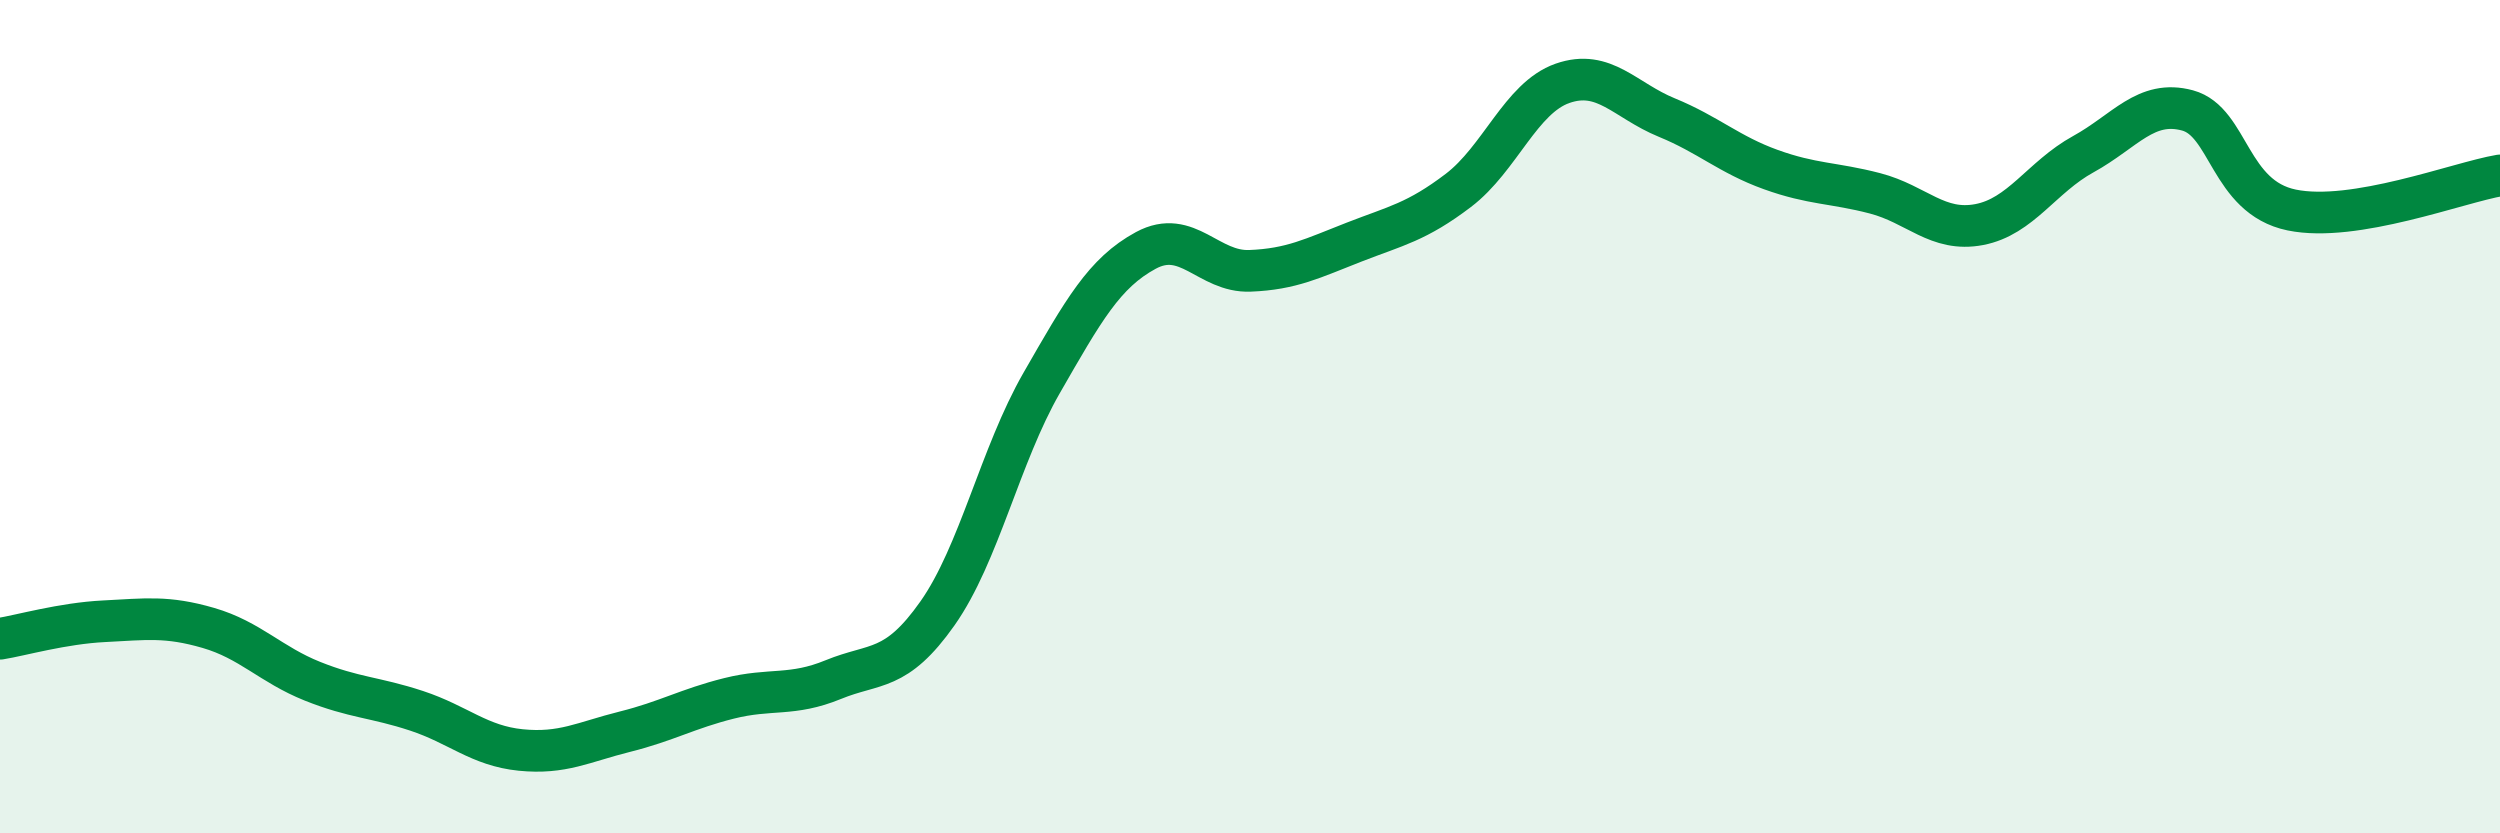
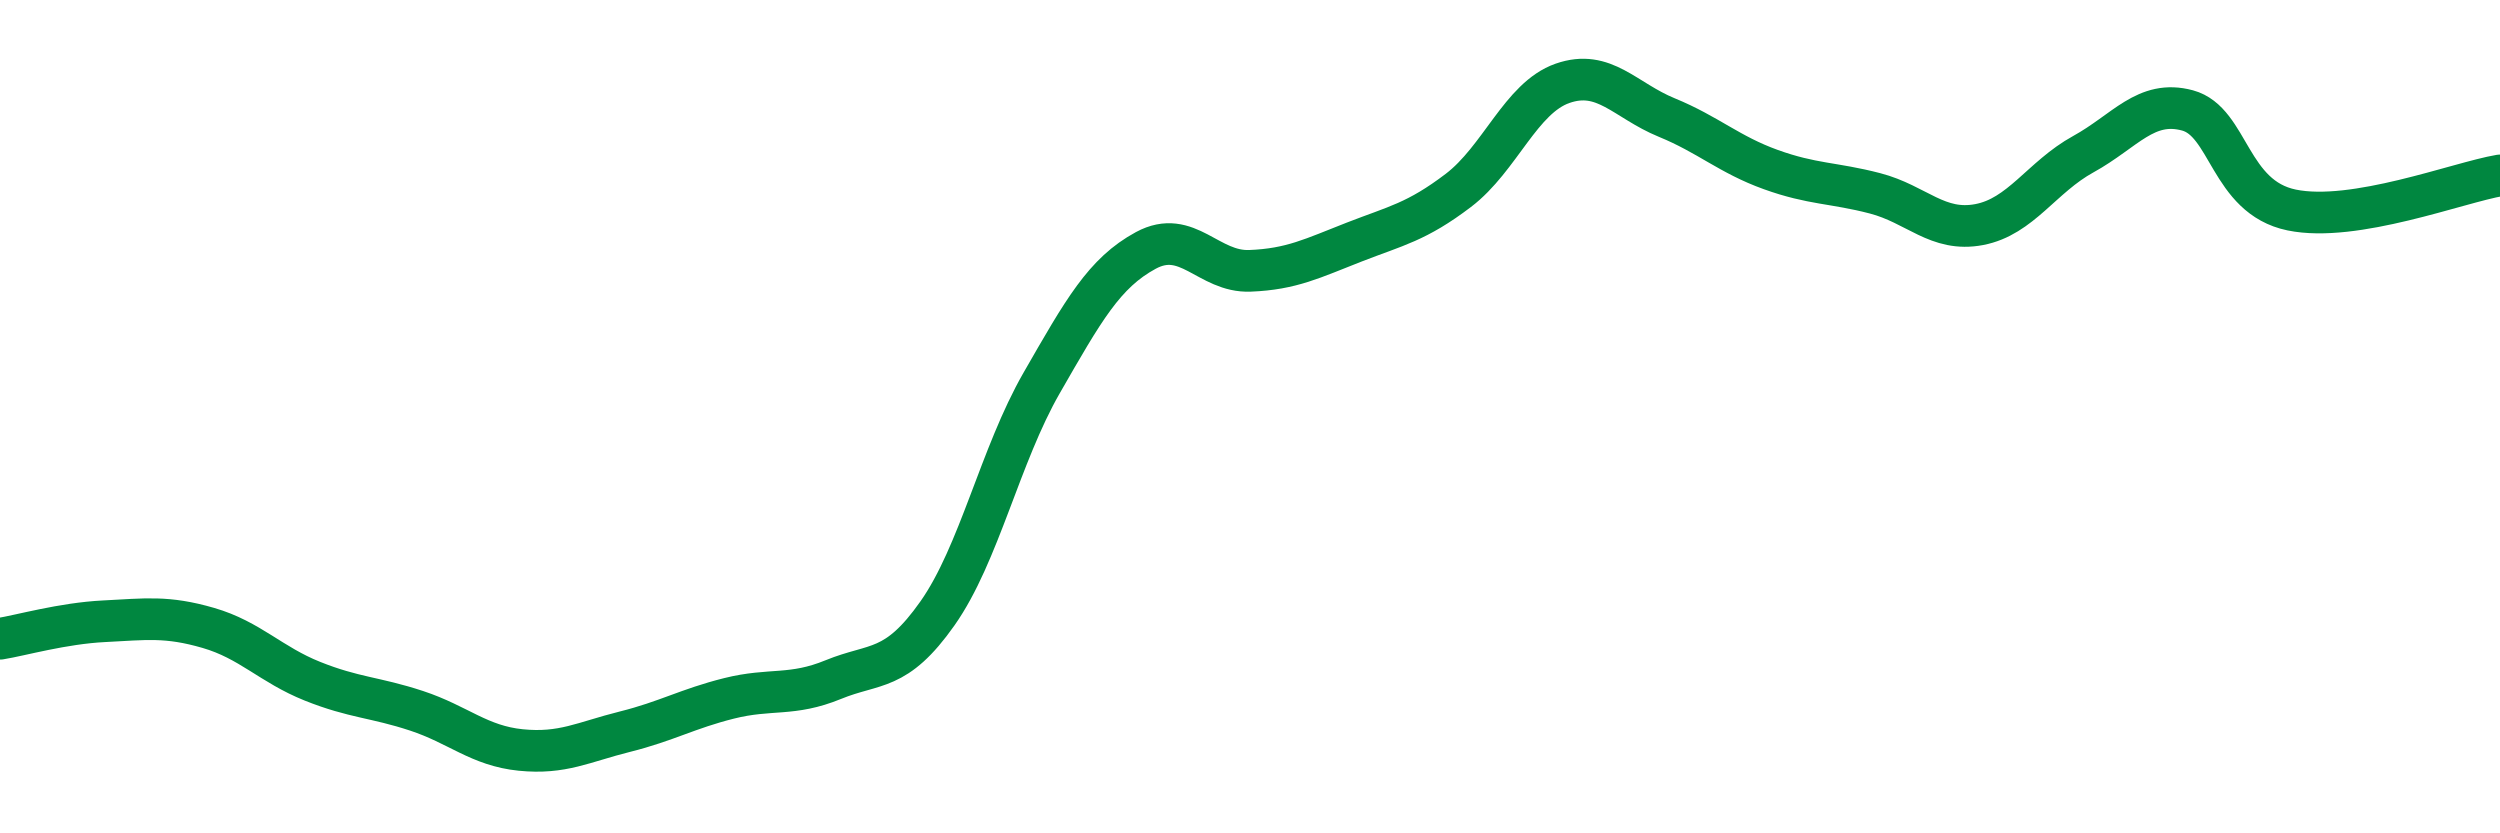
<svg xmlns="http://www.w3.org/2000/svg" width="60" height="20" viewBox="0 0 60 20">
-   <path d="M 0,15.33 C 0.5,15.25 1.5,14.96 2.5,14.91 C 3.5,14.86 4,14.78 5,15.07 C 6,15.36 6.5,15.95 7.5,16.35 C 8.5,16.75 9,16.73 10,17.06 C 11,17.39 11.5,17.9 12.5,18 C 13.5,18.1 14,17.81 15,17.56 C 16,17.31 16.5,17.01 17.5,16.76 C 18.5,16.51 19,16.72 20,16.31 C 21,15.9 21.5,16.14 22.5,14.72 C 23.5,13.3 24,10.93 25,9.19 C 26,7.45 26.5,6.55 27.5,6.01 C 28.5,5.47 29,6.54 30,6.5 C 31,6.46 31.5,6.2 32.5,5.81 C 33.5,5.42 34,5.33 35,4.57 C 36,3.81 36.5,2.35 37.5,2 C 38.5,1.65 39,2.41 40,2.82 C 41,3.23 41.5,3.71 42.5,4.07 C 43.5,4.43 44,4.38 45,4.64 C 46,4.9 46.5,5.58 47.5,5.39 C 48.5,5.2 49,4.25 50,3.7 C 51,3.15 51.5,2.38 52.5,2.65 C 53.5,2.92 53.5,4.73 55,5.04 C 56.5,5.35 59,4.38 60,4.21L60 20L0 20Z" fill="#008740" opacity="0.1" stroke-linecap="round" stroke-linejoin="round" />
  <path d="M 0,15.33 C 0.5,15.25 1.5,14.96 2.5,14.91 C 3.5,14.86 4,14.78 5,15.07 C 6,15.36 6.5,15.95 7.5,16.35 C 8.5,16.75 9,16.73 10,17.06 C 11,17.39 11.5,17.9 12.5,18 C 13.5,18.1 14,17.81 15,17.56 C 16,17.31 16.5,17.01 17.5,16.76 C 18.5,16.51 19,16.72 20,16.31 C 21,15.9 21.5,16.14 22.5,14.72 C 23.5,13.3 24,10.93 25,9.19 C 26,7.45 26.5,6.55 27.5,6.01 C 28.5,5.47 29,6.54 30,6.5 C 31,6.46 31.5,6.2 32.5,5.81 C 33.5,5.42 34,5.33 35,4.57 C 36,3.81 36.5,2.35 37.5,2 C 38.5,1.65 39,2.41 40,2.82 C 41,3.23 41.5,3.71 42.5,4.07 C 43.5,4.43 44,4.38 45,4.64 C 46,4.9 46.5,5.58 47.5,5.39 C 48.5,5.2 49,4.25 50,3.7 C 51,3.15 51.5,2.38 52.5,2.65 C 53.5,2.92 53.5,4.73 55,5.04 C 56.5,5.35 59,4.38 60,4.21" stroke="#008740" stroke-width="1" fill="none" stroke-linecap="round" stroke-linejoin="round" />
</svg>